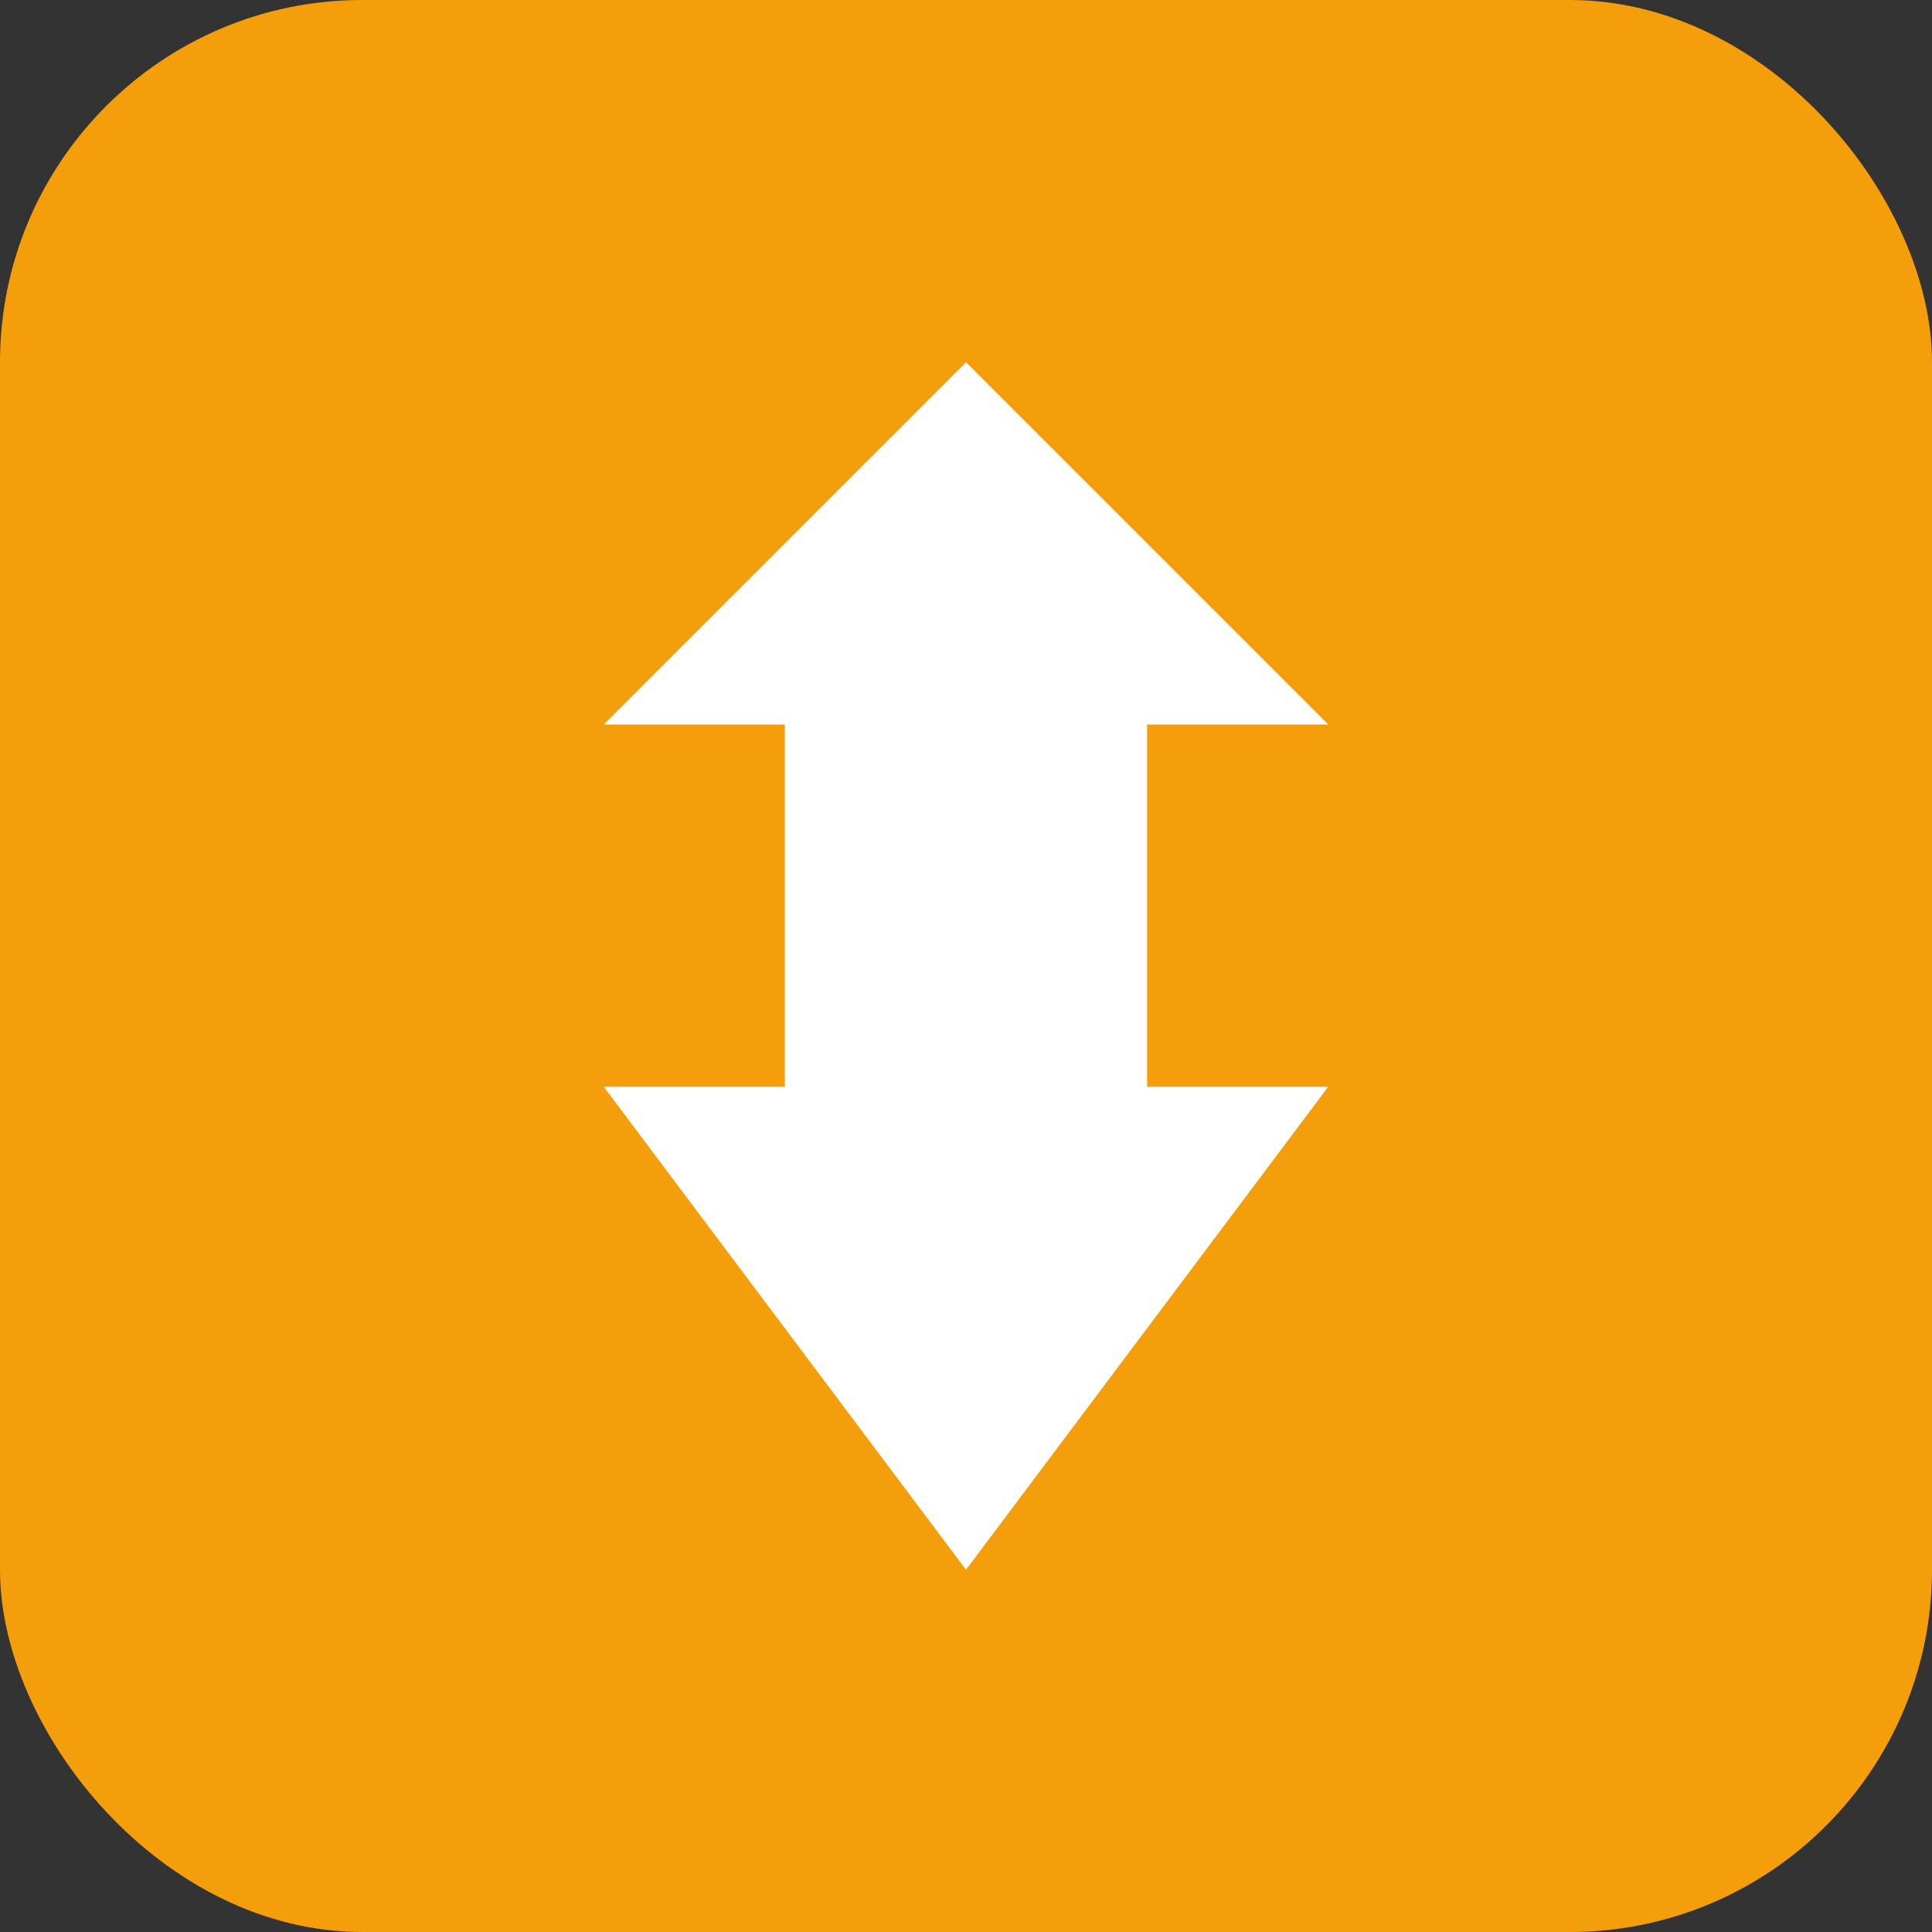
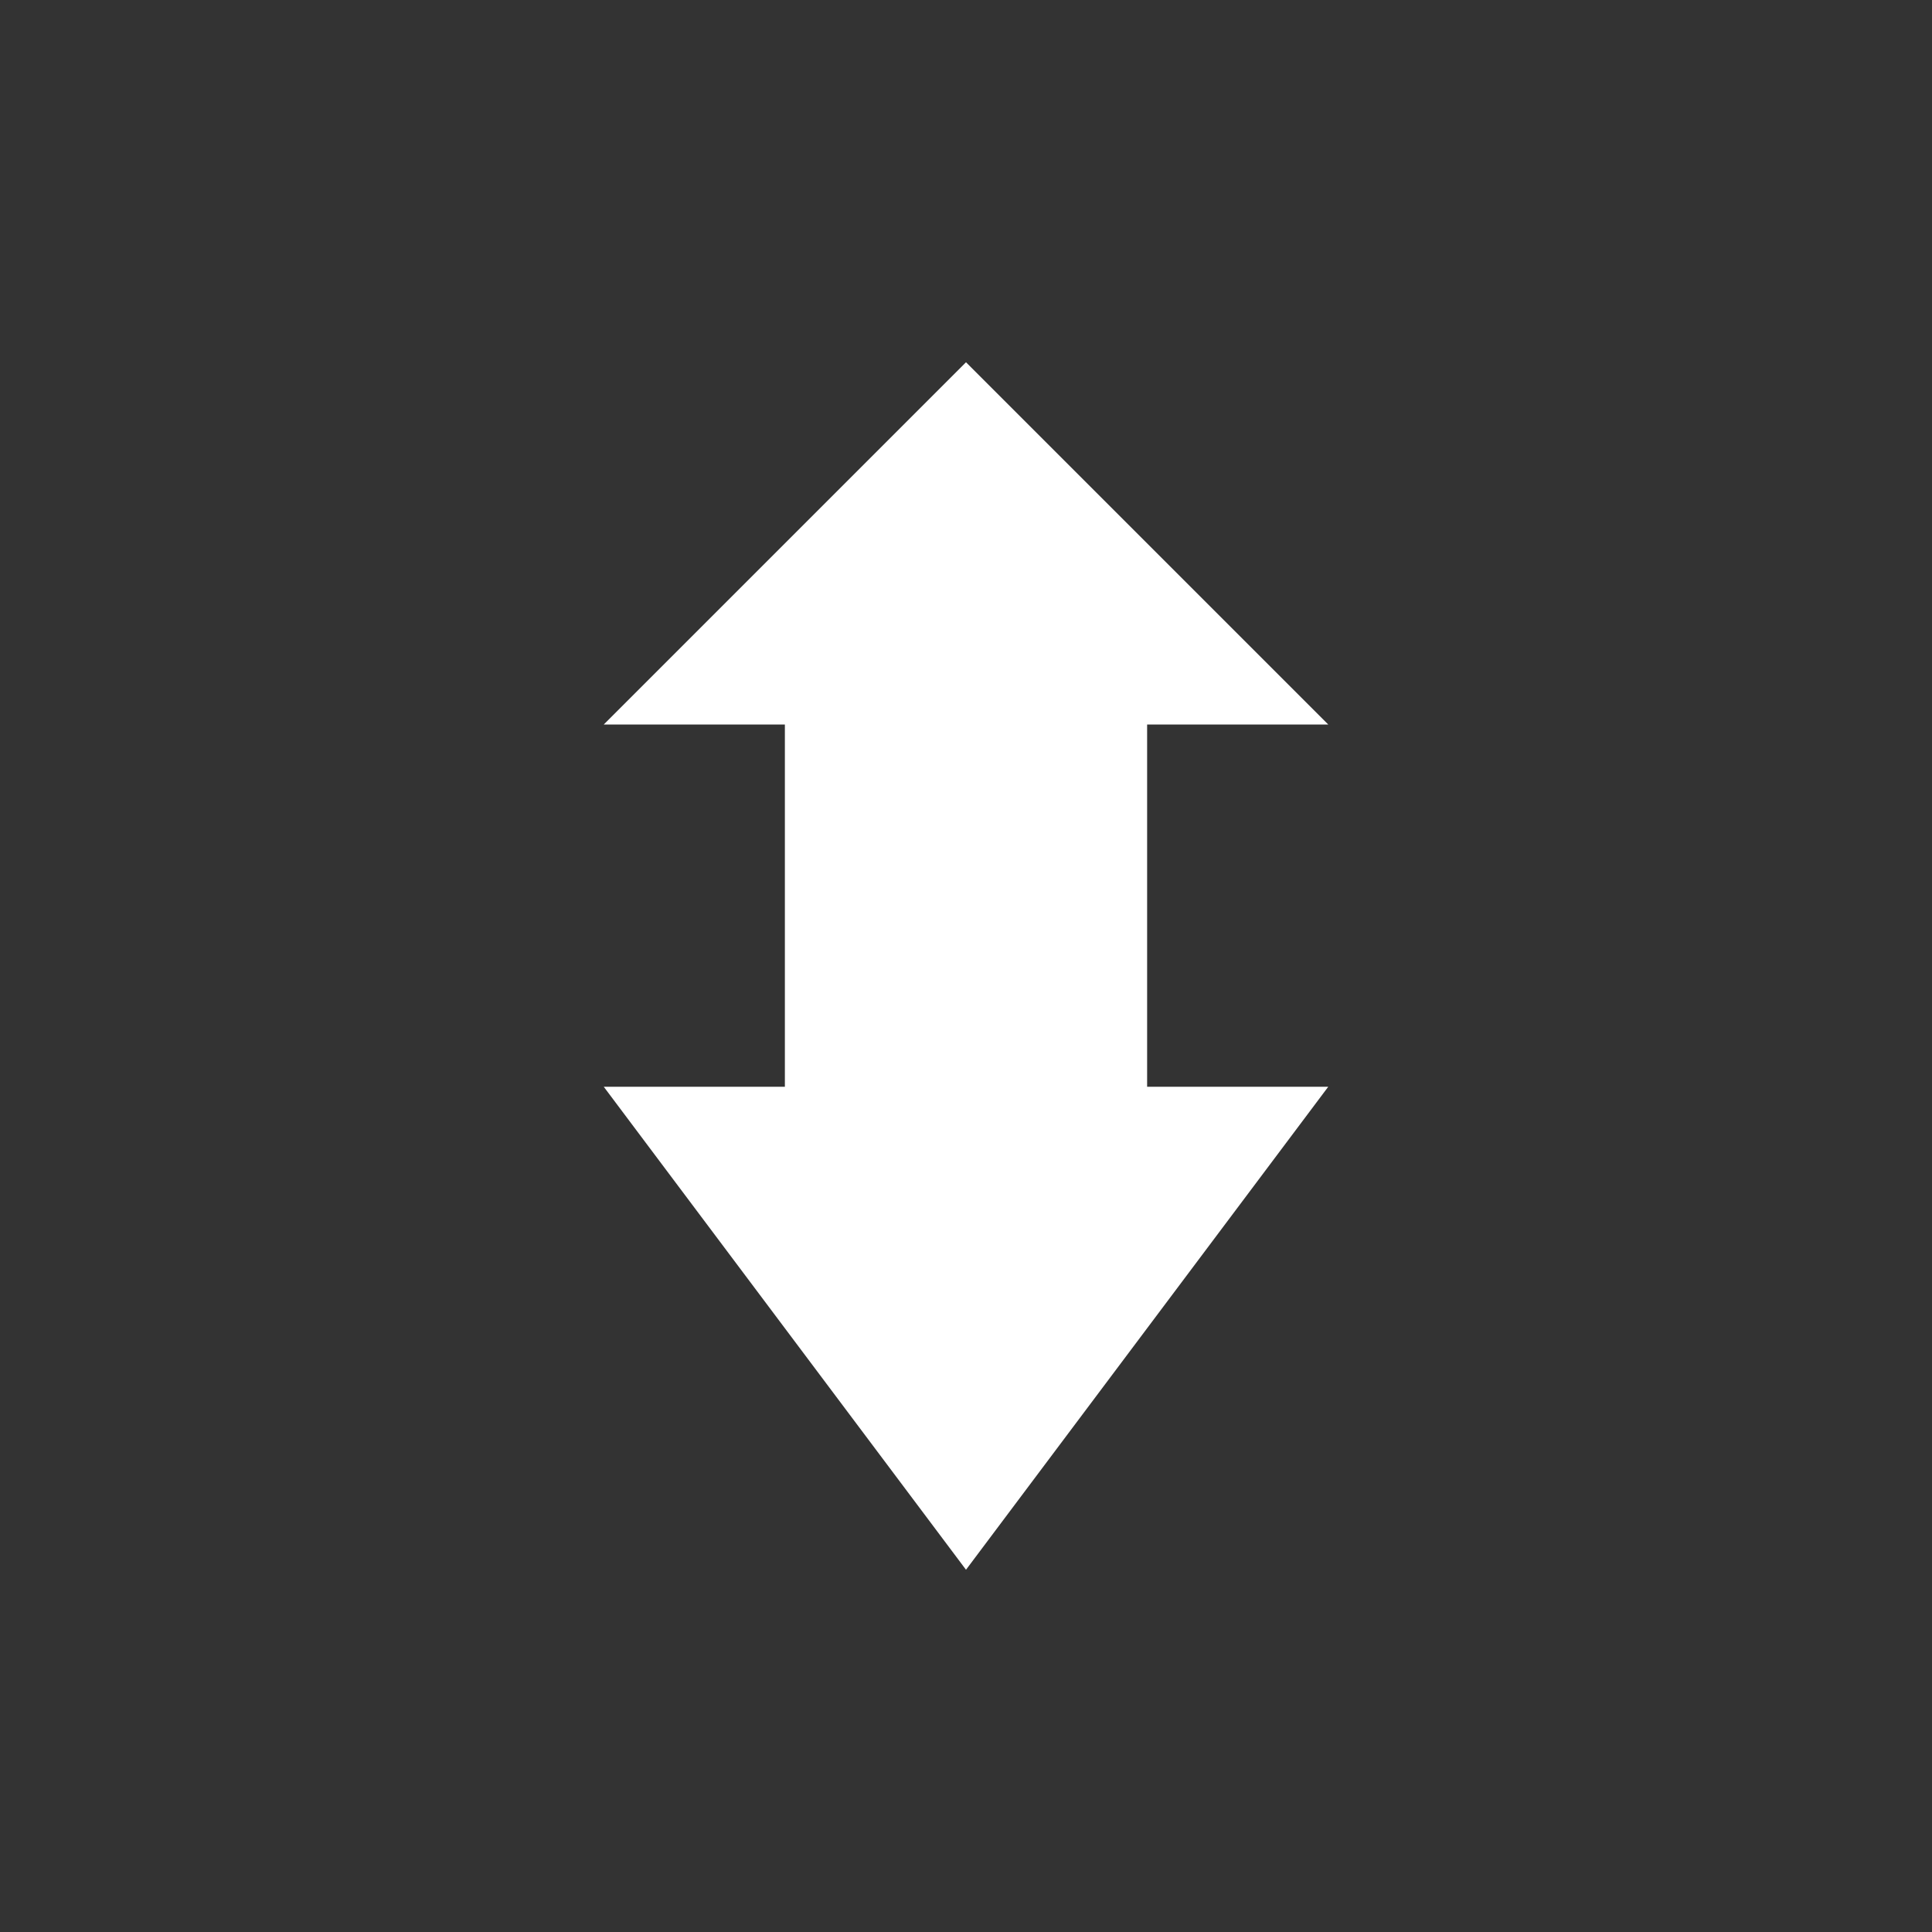
<svg xmlns="http://www.w3.org/2000/svg" viewBox="0 0 64 64" fill="none">
  <rect x="0" y="0" width="64" height="64" fill="#333333" stroke="none" />
-   <rect width="64" height="64" rx="12" fill="#F59E0B" />
  <path d="M32 12L44 24H38V36H44L32 52L20 36H26V24H20L32 12Z" fill="white" />
  <circle cx="32" cy="32" r="3" fill="white" />
</svg>